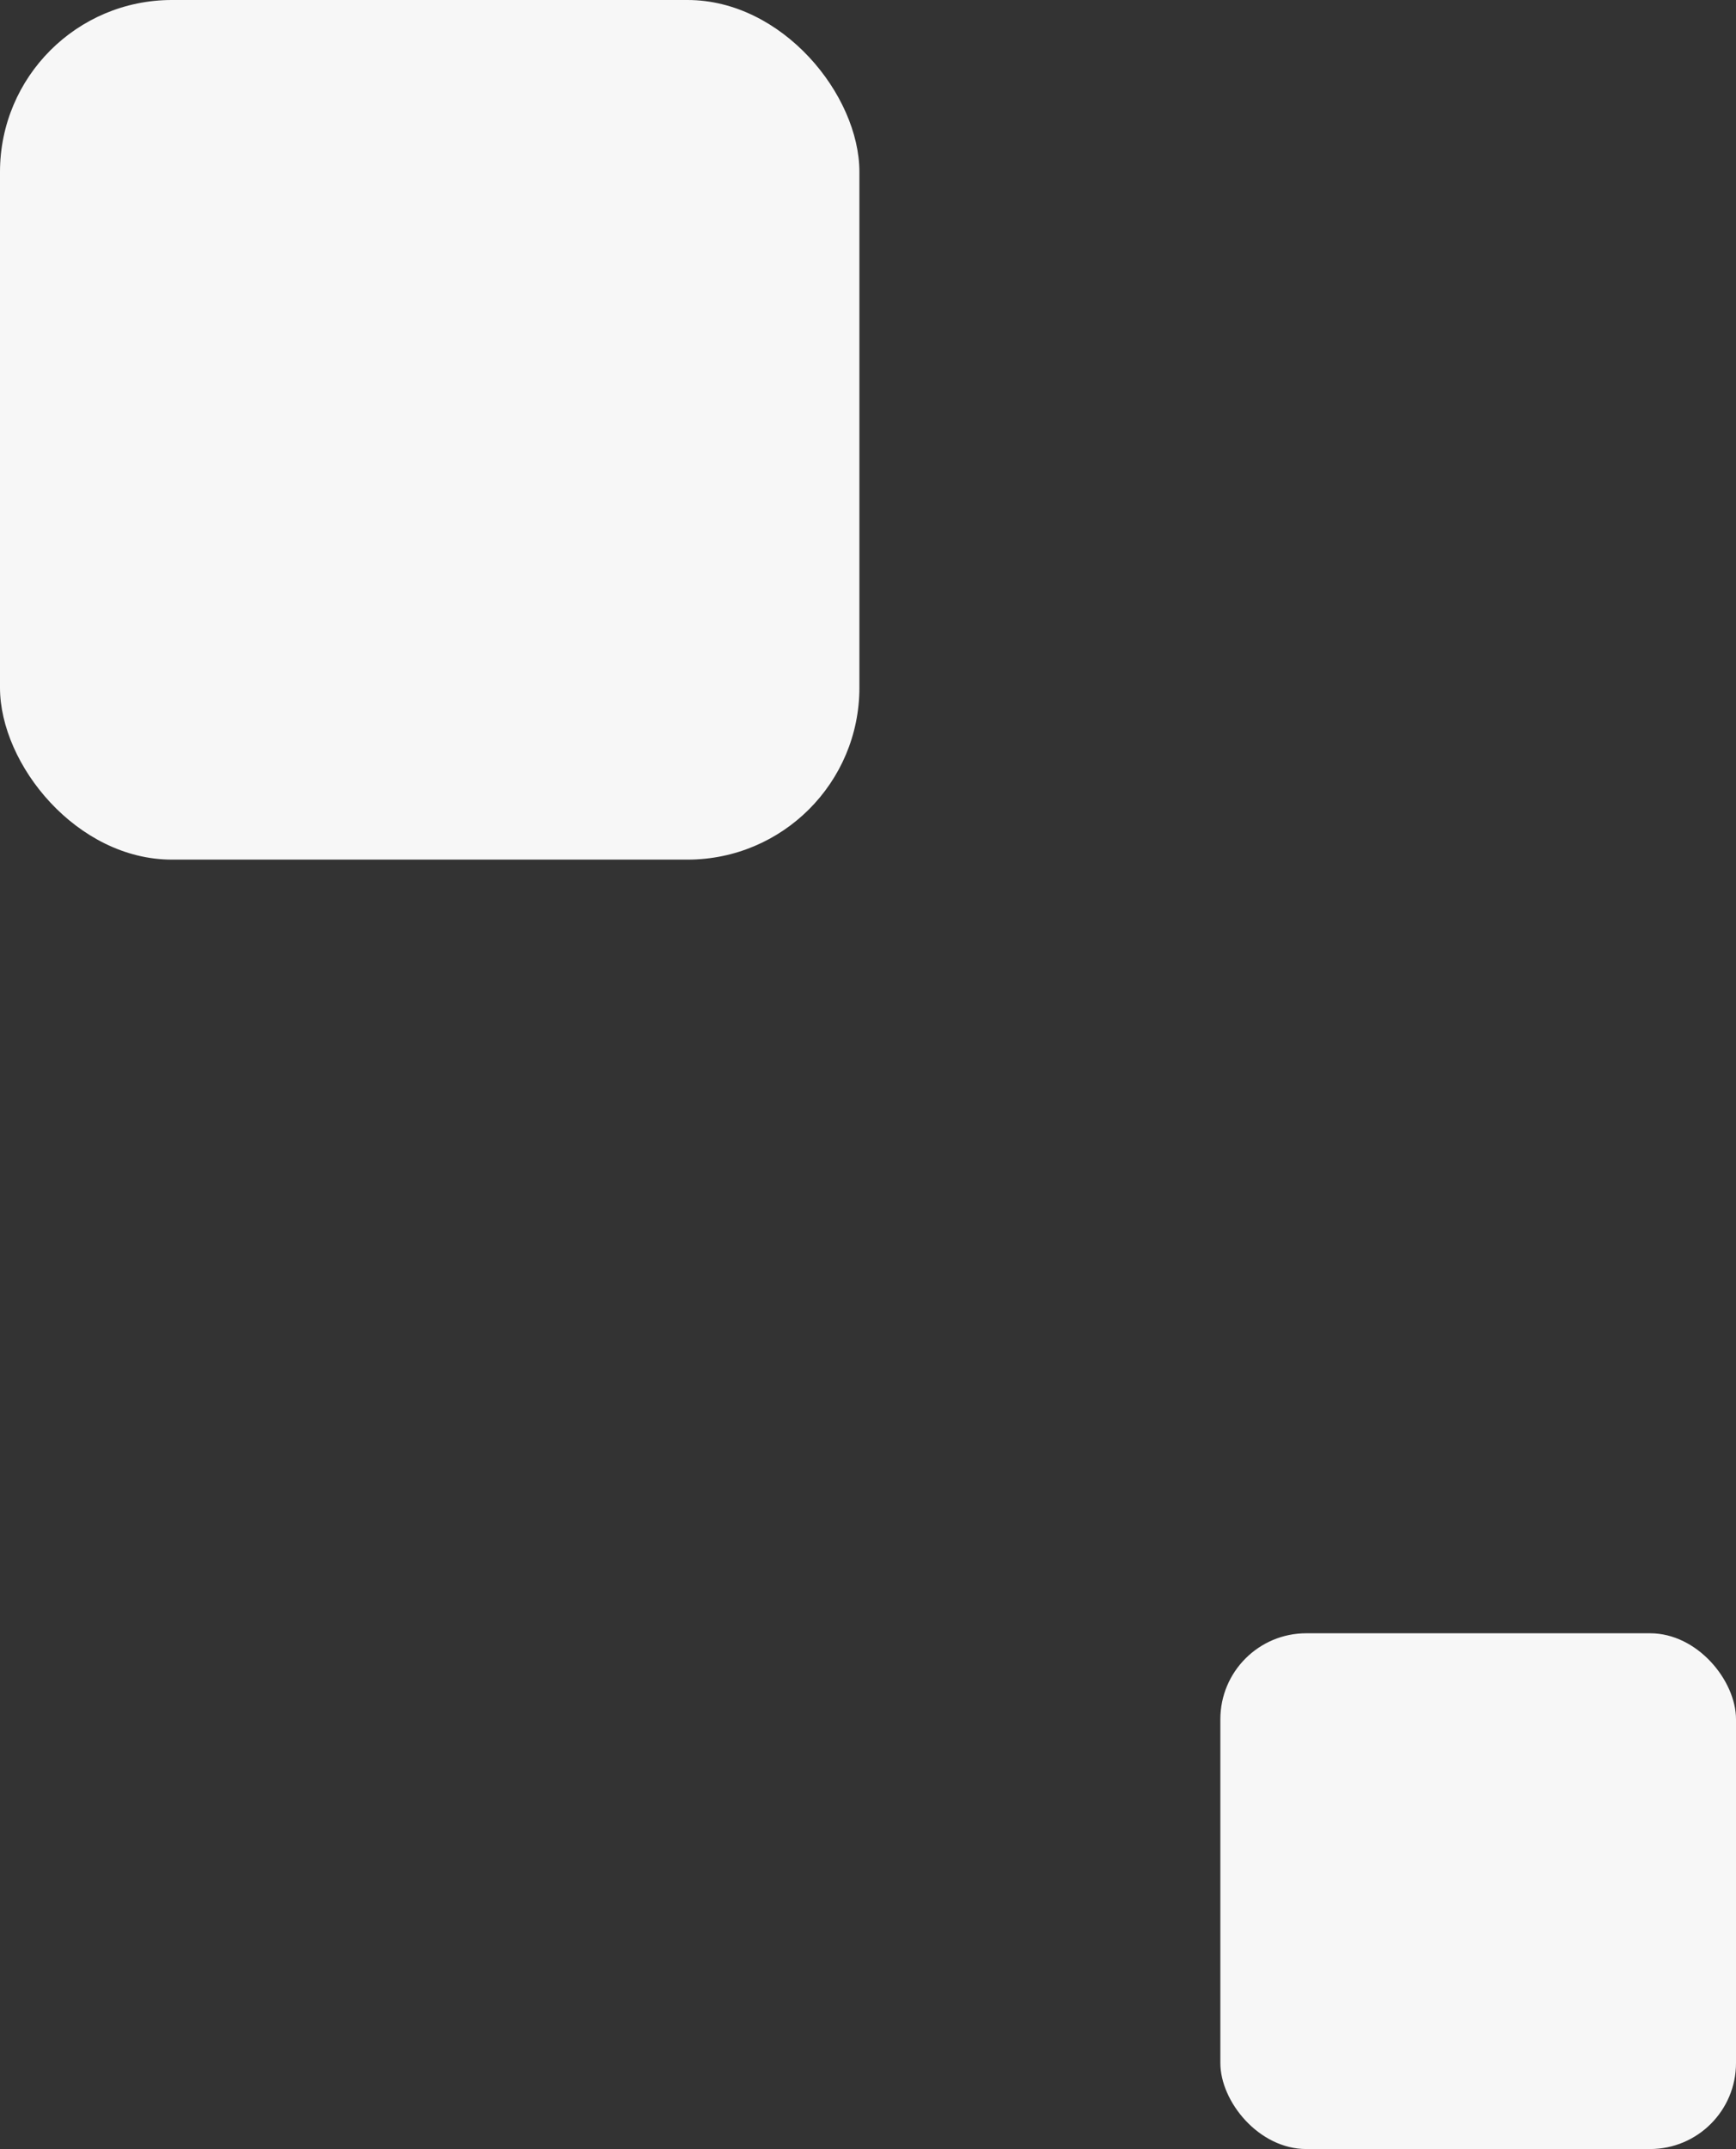
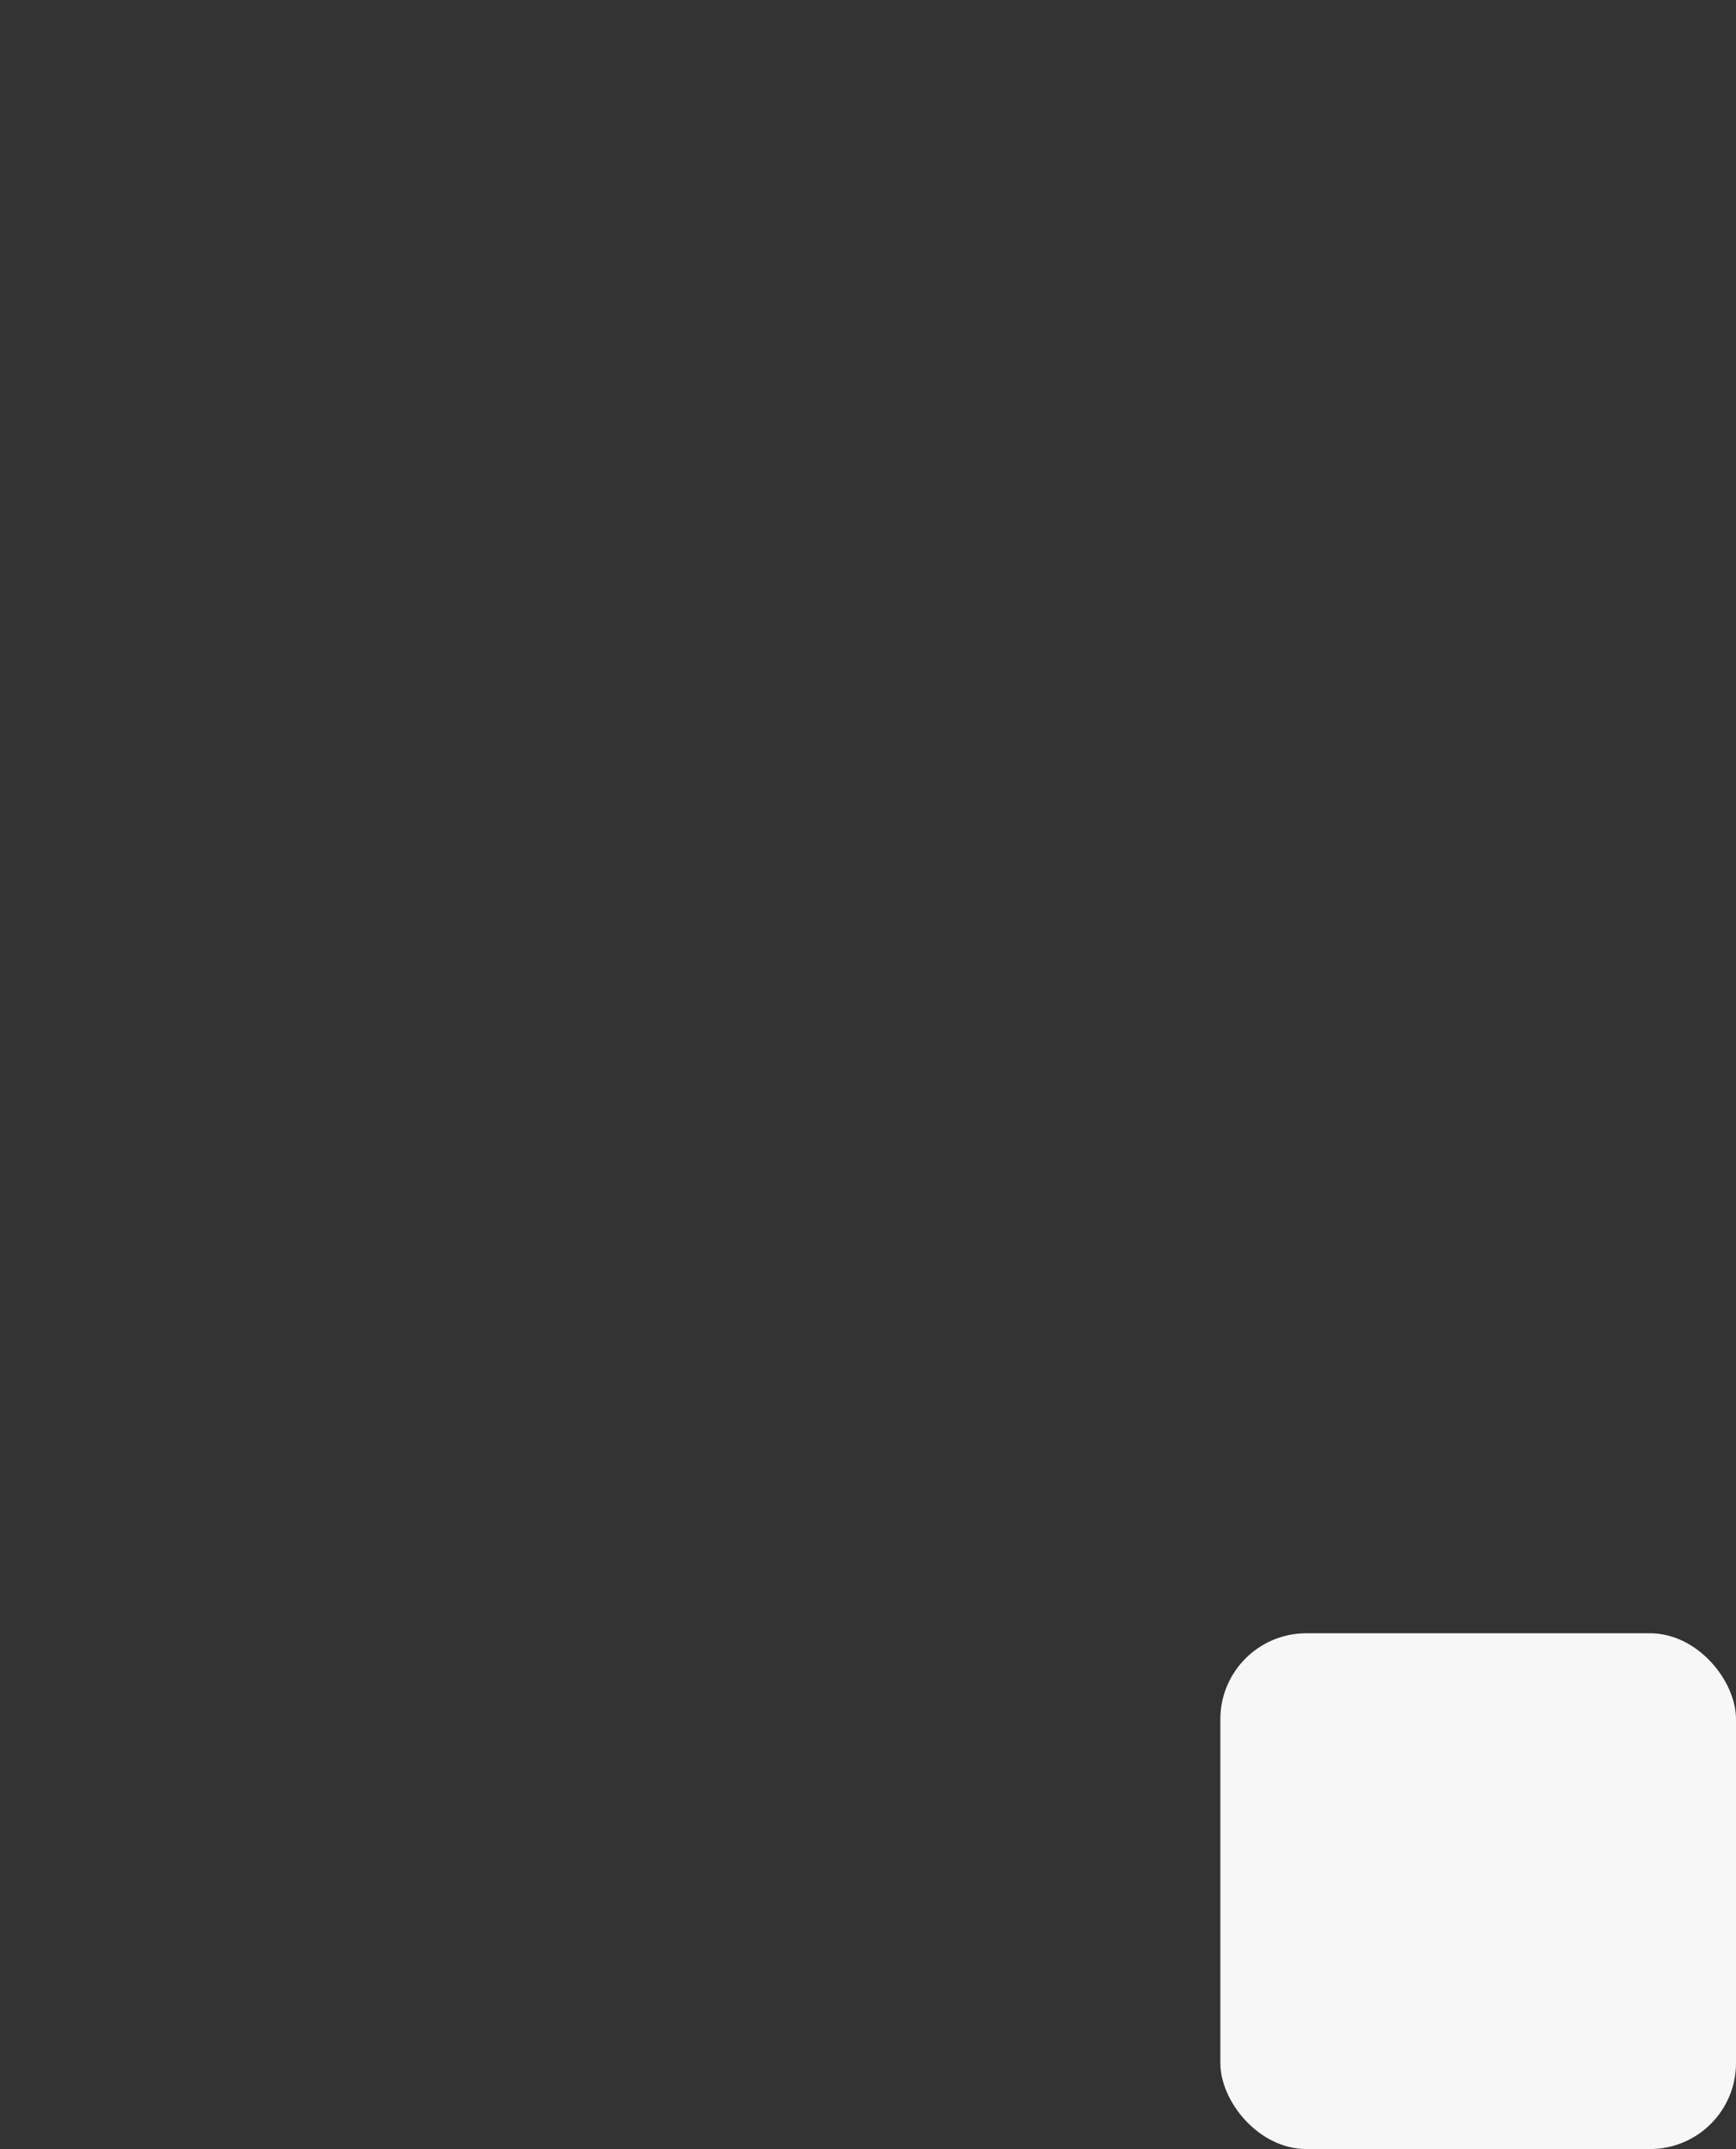
<svg xmlns="http://www.w3.org/2000/svg" width="101" height="125" viewBox="0 0 101 125" fill="none">
  <rect x="0" y="0" width="101" height="125" fill="#333333" stroke="none" />
-   <rect width="50" height="50" rx="10" fill="#F7F7F7" />
  <rect x="71" y="95" width="30" height="30" rx="5" fill="#F7F7F7" />
</svg>